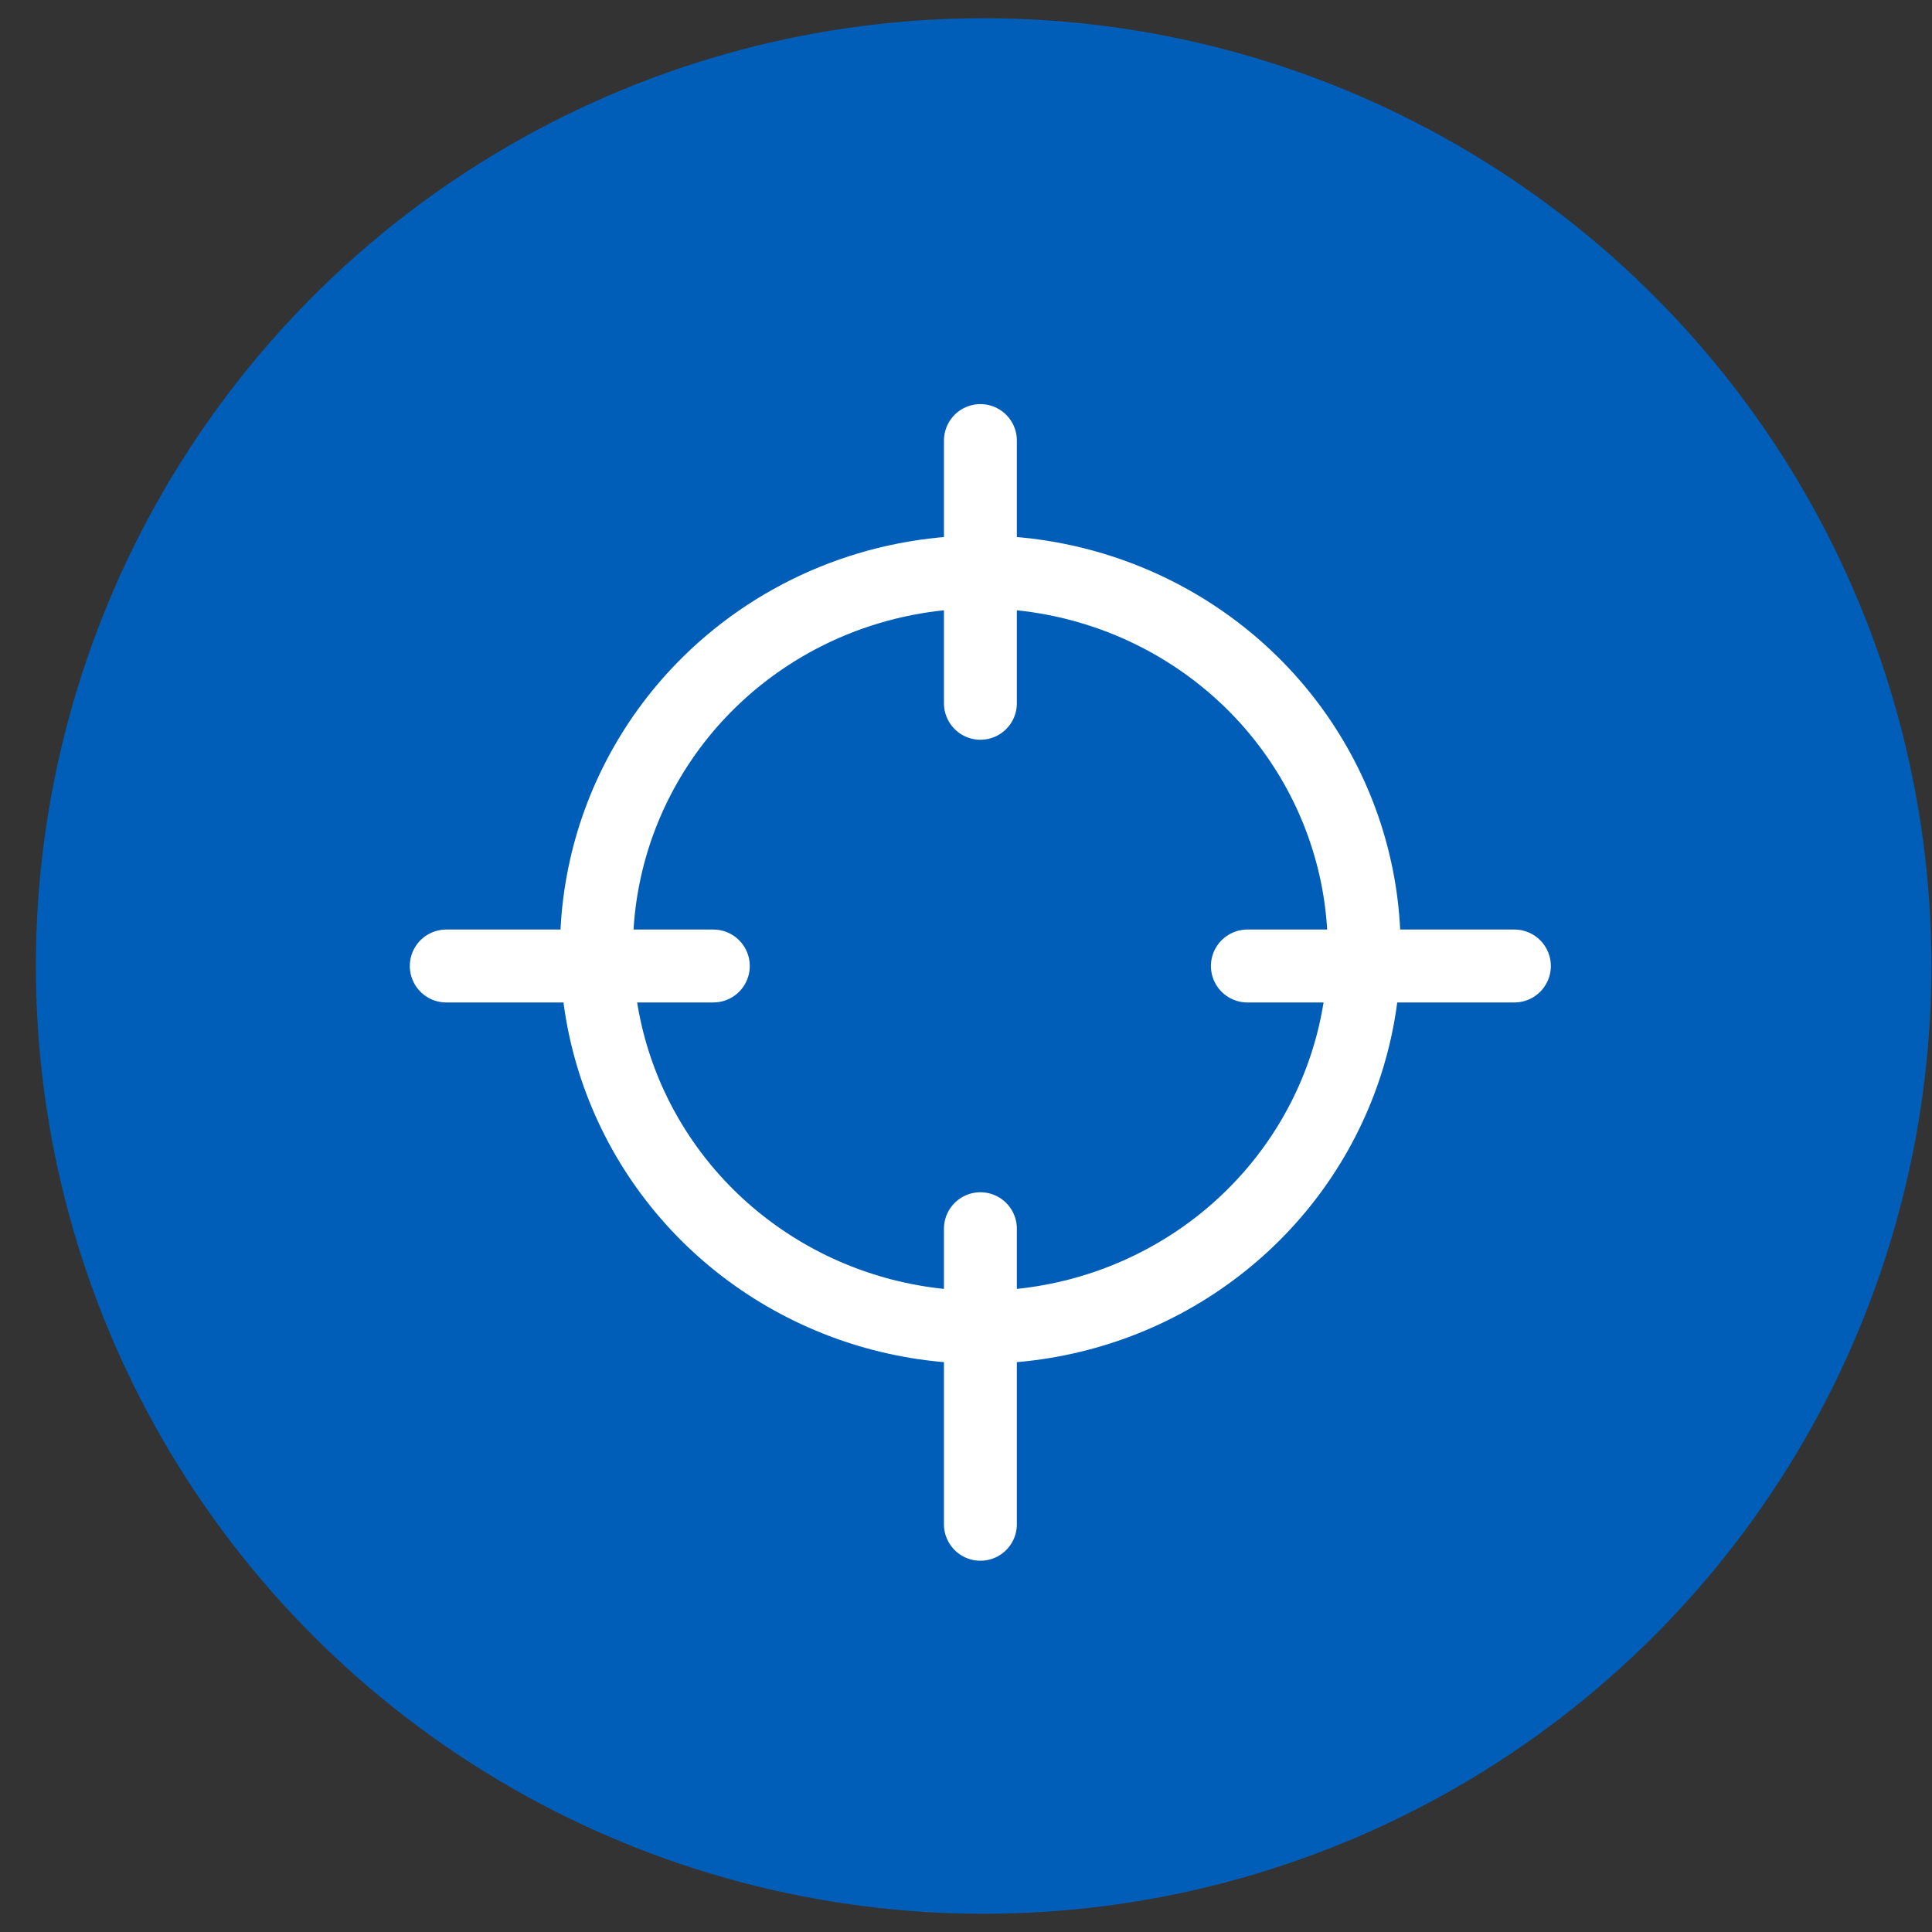
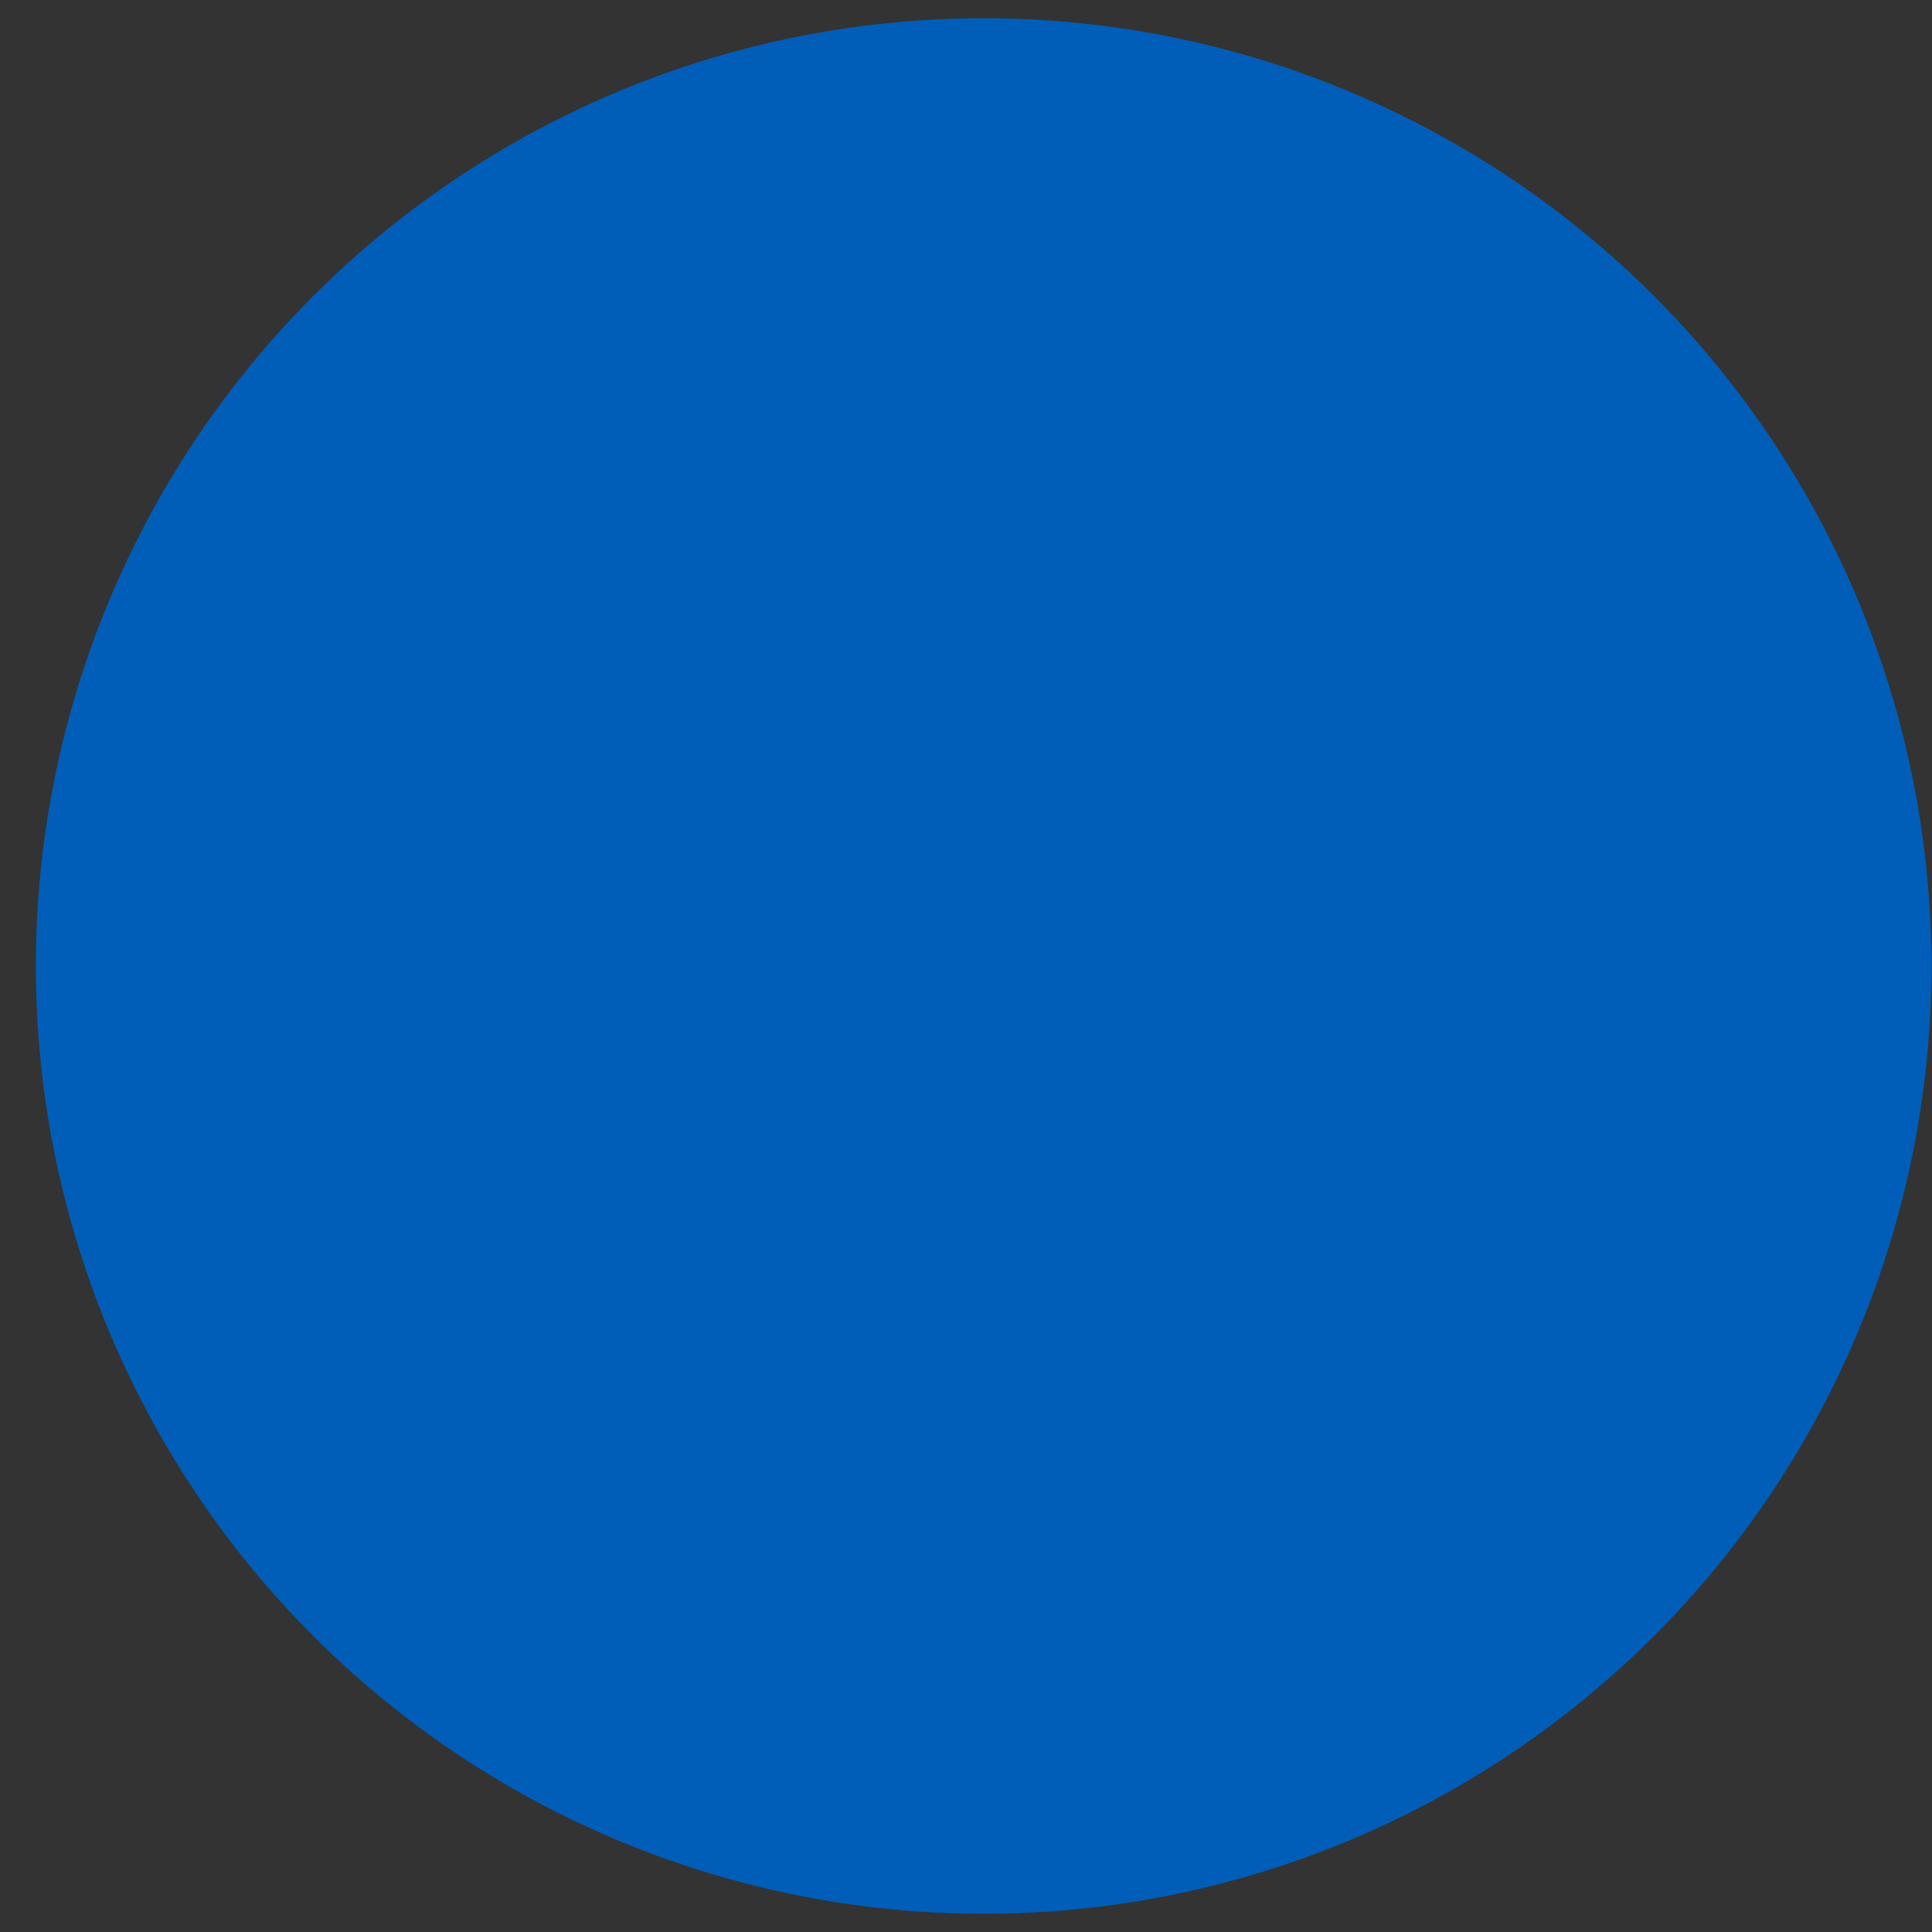
<svg xmlns="http://www.w3.org/2000/svg" width="53" height="53" viewBox="0 0 53 53" fill="none">
  <rect x="0" y="0" width="53" height="53" fill="#333333" stroke="none" />
  <circle cx="26.984" cy="26.5" r="26" fill="#005EB8" />
-   <path d="M34.34 18.722C35.812 20.171 36.815 22.017 37.222 24.027C37.628 26.037 37.42 28.12 36.623 30.013C35.826 31.907 34.476 33.525 32.744 34.663C31.012 35.802 28.977 36.41 26.894 36.41C24.811 36.41 22.775 35.802 21.043 34.663C19.311 33.525 17.962 31.907 17.165 30.013C16.368 28.12 16.159 26.037 16.566 24.027C16.972 22.017 17.975 20.171 19.448 18.722C21.423 16.78 24.102 15.69 26.894 15.69C29.686 15.69 32.364 16.78 34.34 18.722Z" stroke="white" stroke-width="2" stroke-linecap="round" stroke-linejoin="round" />
-   <path d="M26.895 12.086V19.293" stroke="white" stroke-width="2" stroke-linecap="round" stroke-linejoin="round" />
-   <path d="M12.242 26.5H19.568" stroke="white" stroke-width="2" stroke-linecap="round" stroke-linejoin="round" />
-   <path d="M26.895 41.815V33.707" stroke="white" stroke-width="2" stroke-linecap="round" stroke-linejoin="round" />
-   <path d="M41.544 26.5H34.219" stroke="white" stroke-width="2" stroke-linecap="round" stroke-linejoin="round" />
</svg>